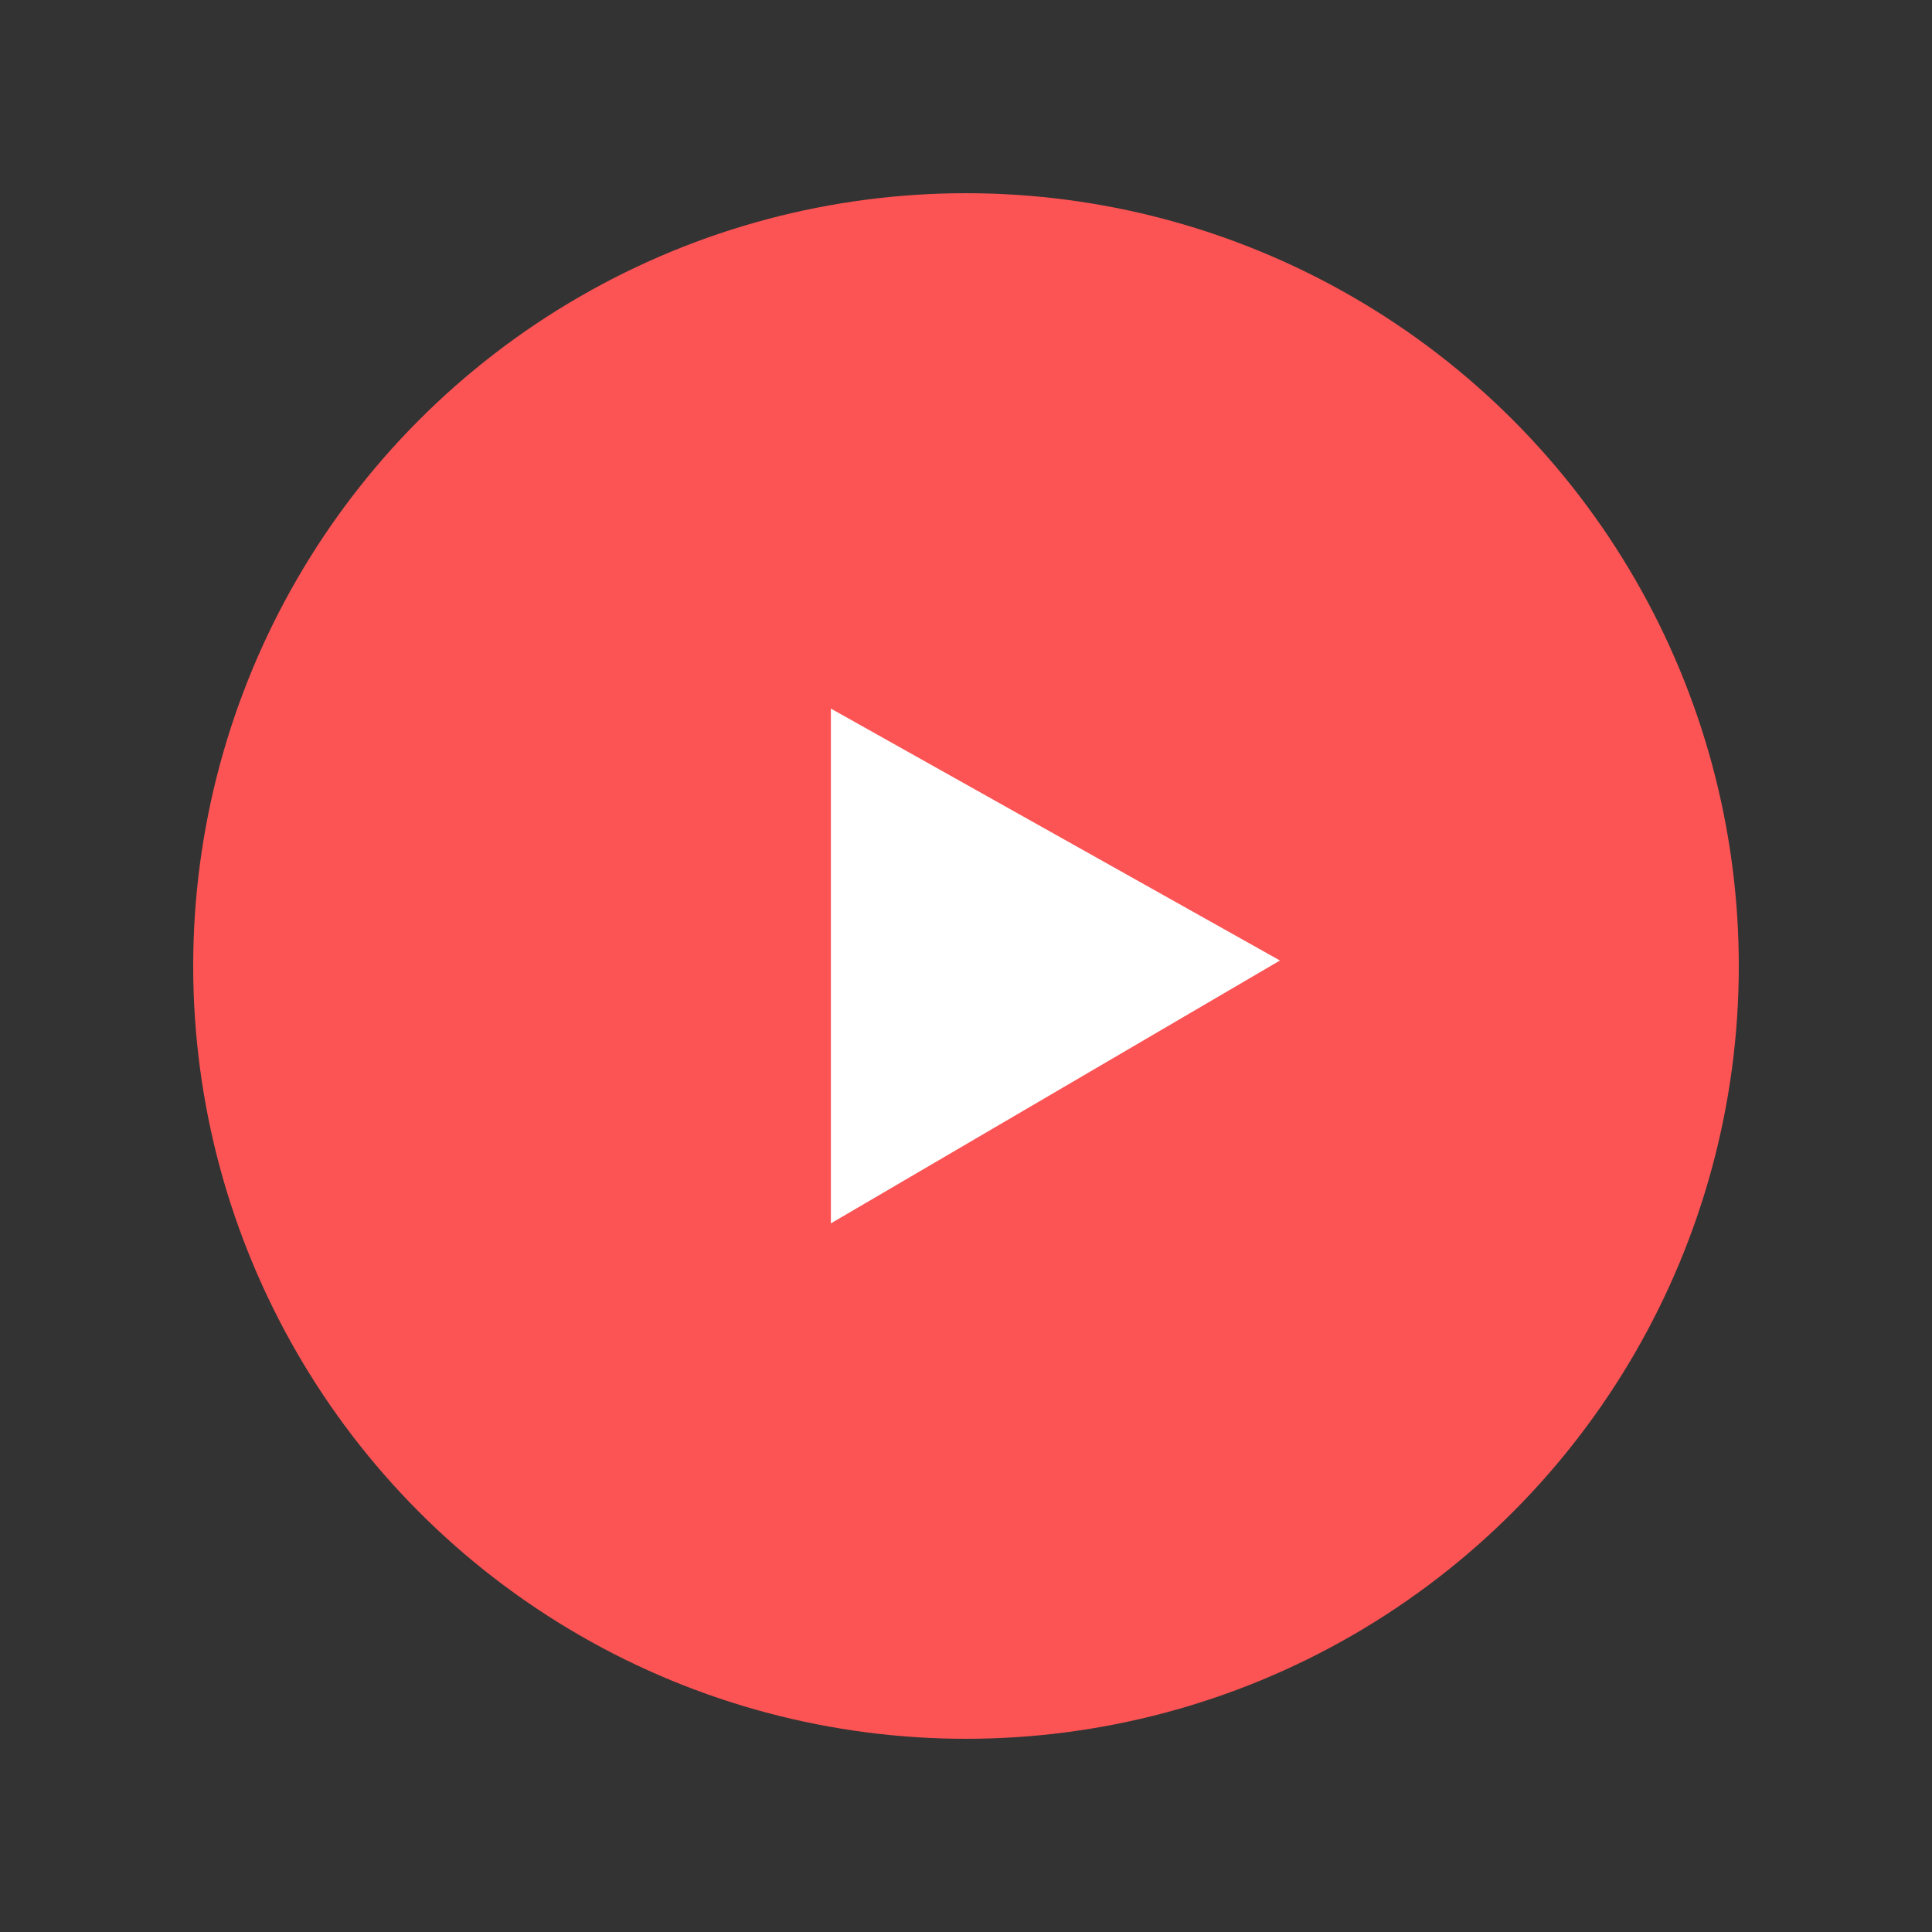
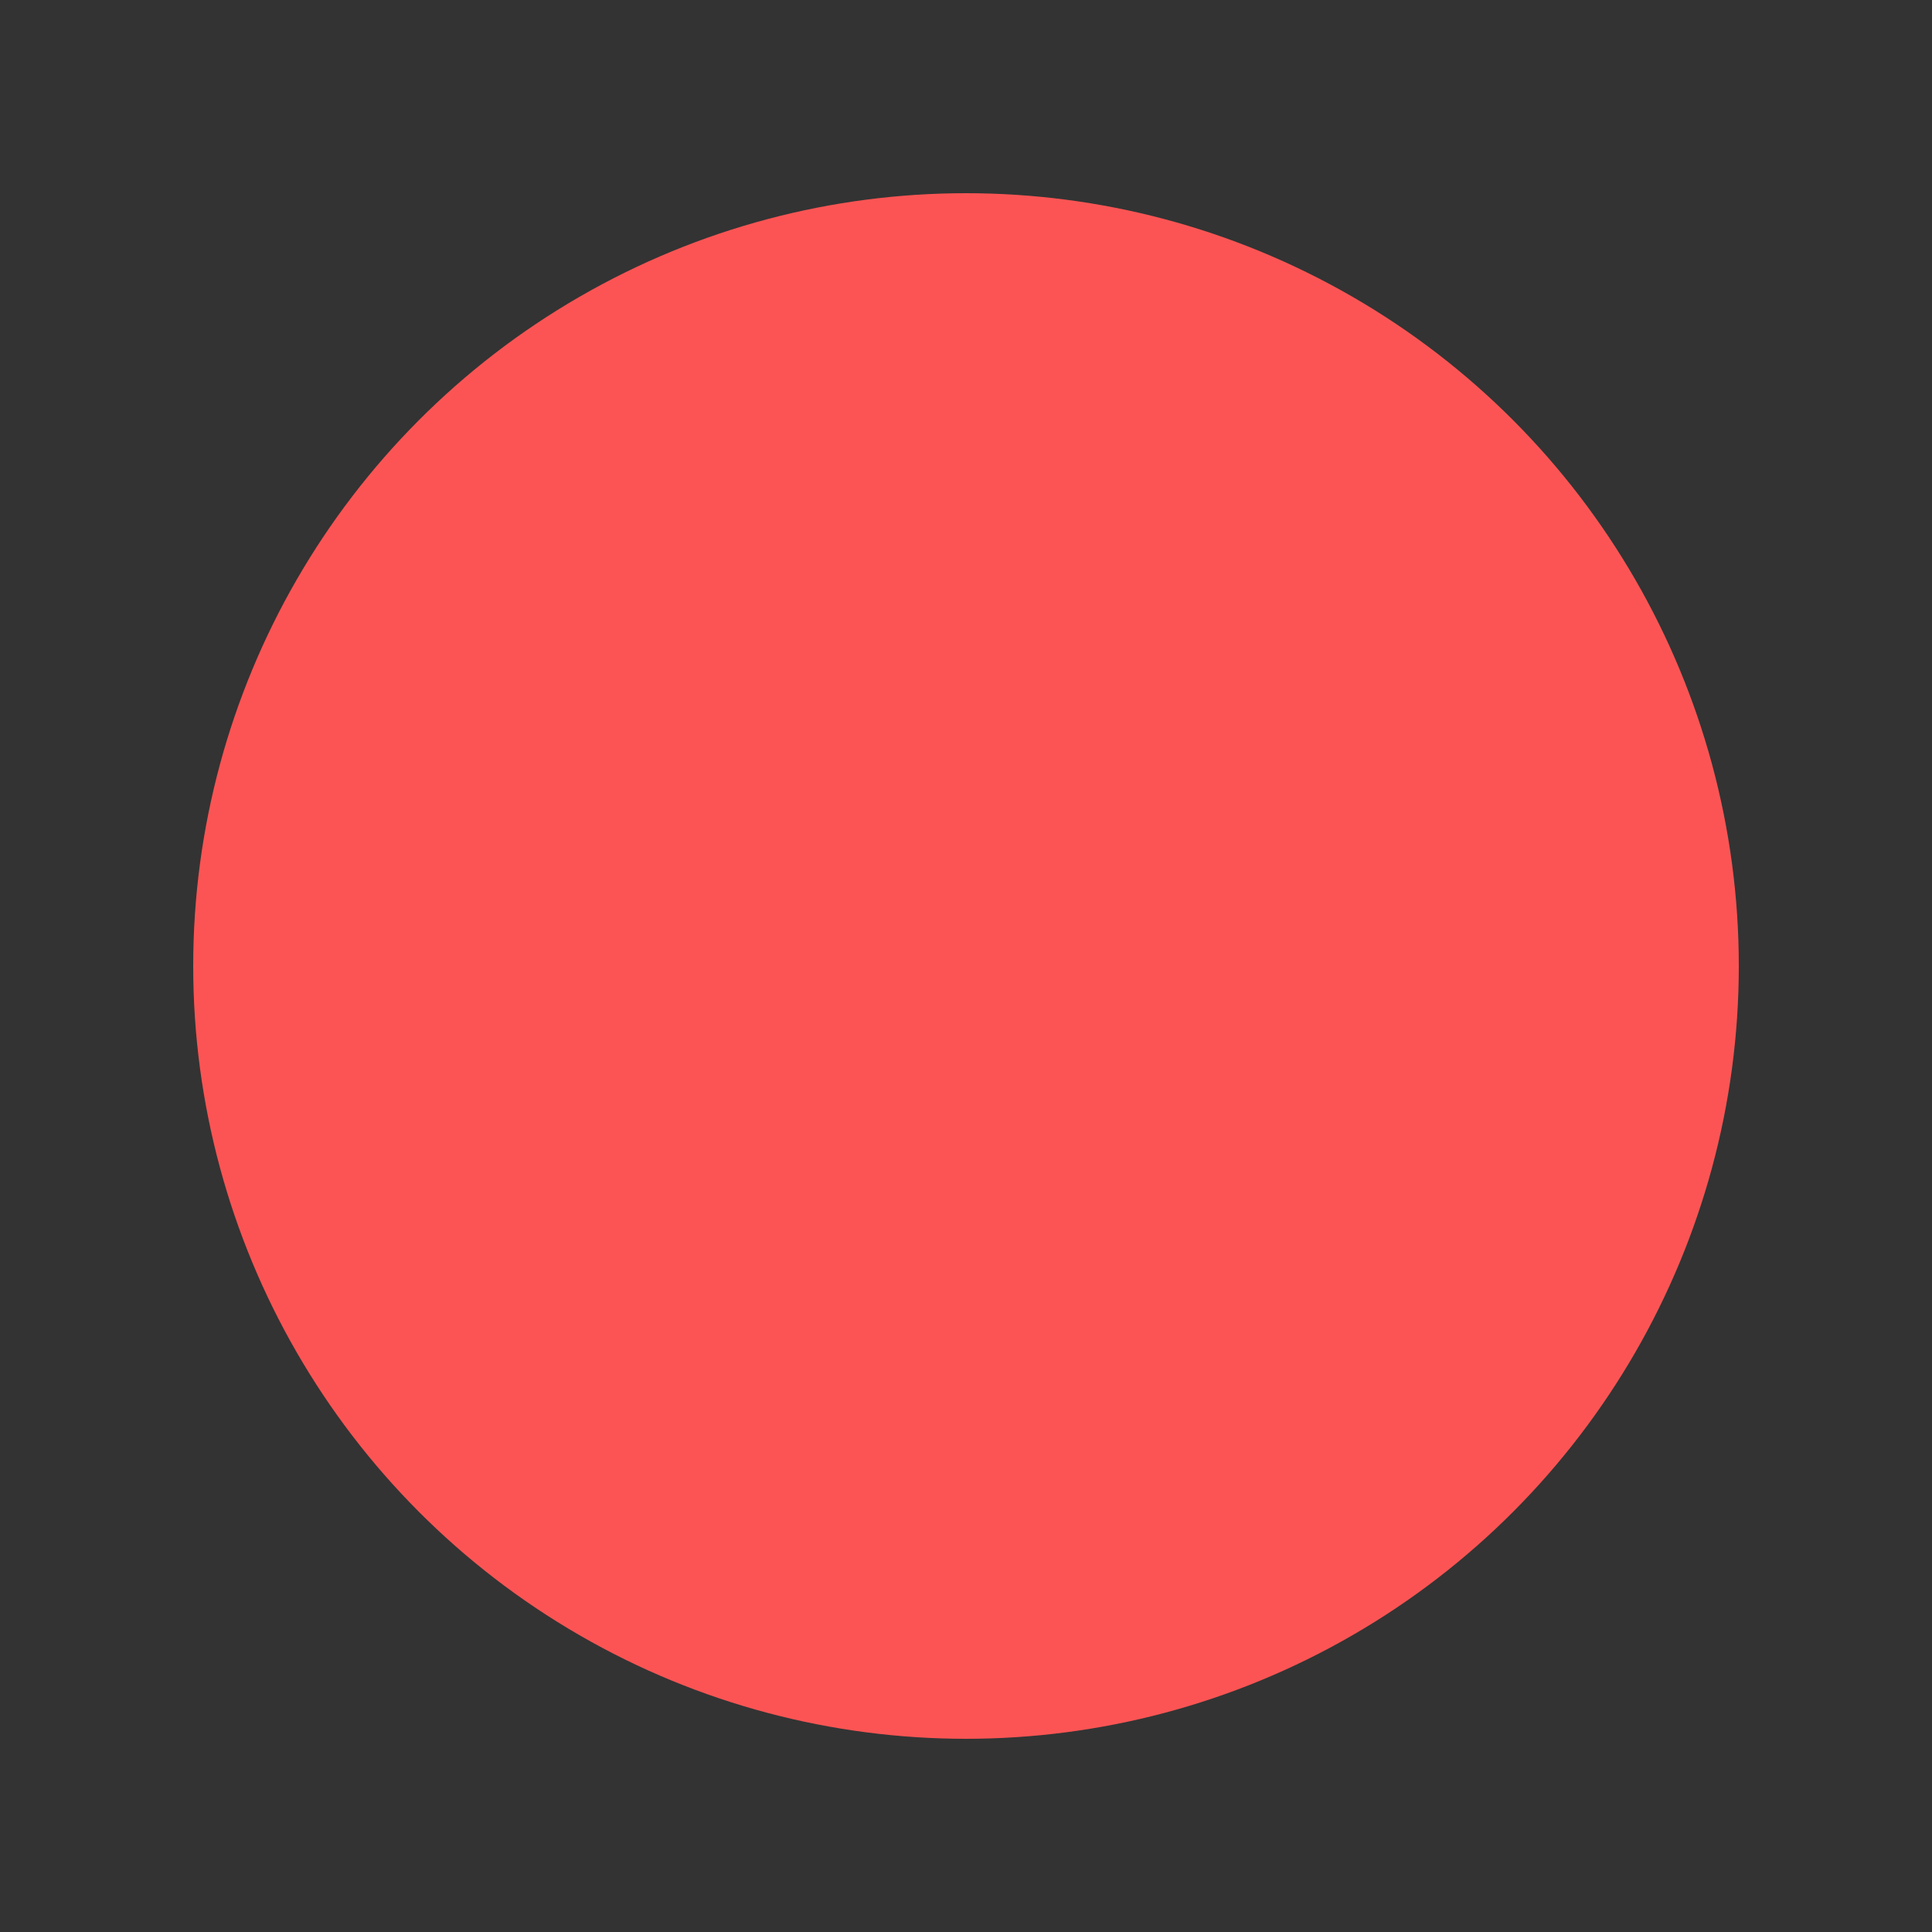
<svg xmlns="http://www.w3.org/2000/svg" width="50" height="50" viewBox="0 0 50 50" fill="none">
  <rect x="0" y="0" width="50" height="50" fill="#333333" stroke="none" />
  <circle cx="25" cy="25" r="20" fill="#FC5454" />
-   <path fill-rule="evenodd" clip-rule="evenodd" d="M21.503 31.661L33.125 24.858L21.503 18.338V31.661Z" fill="white" />
</svg>